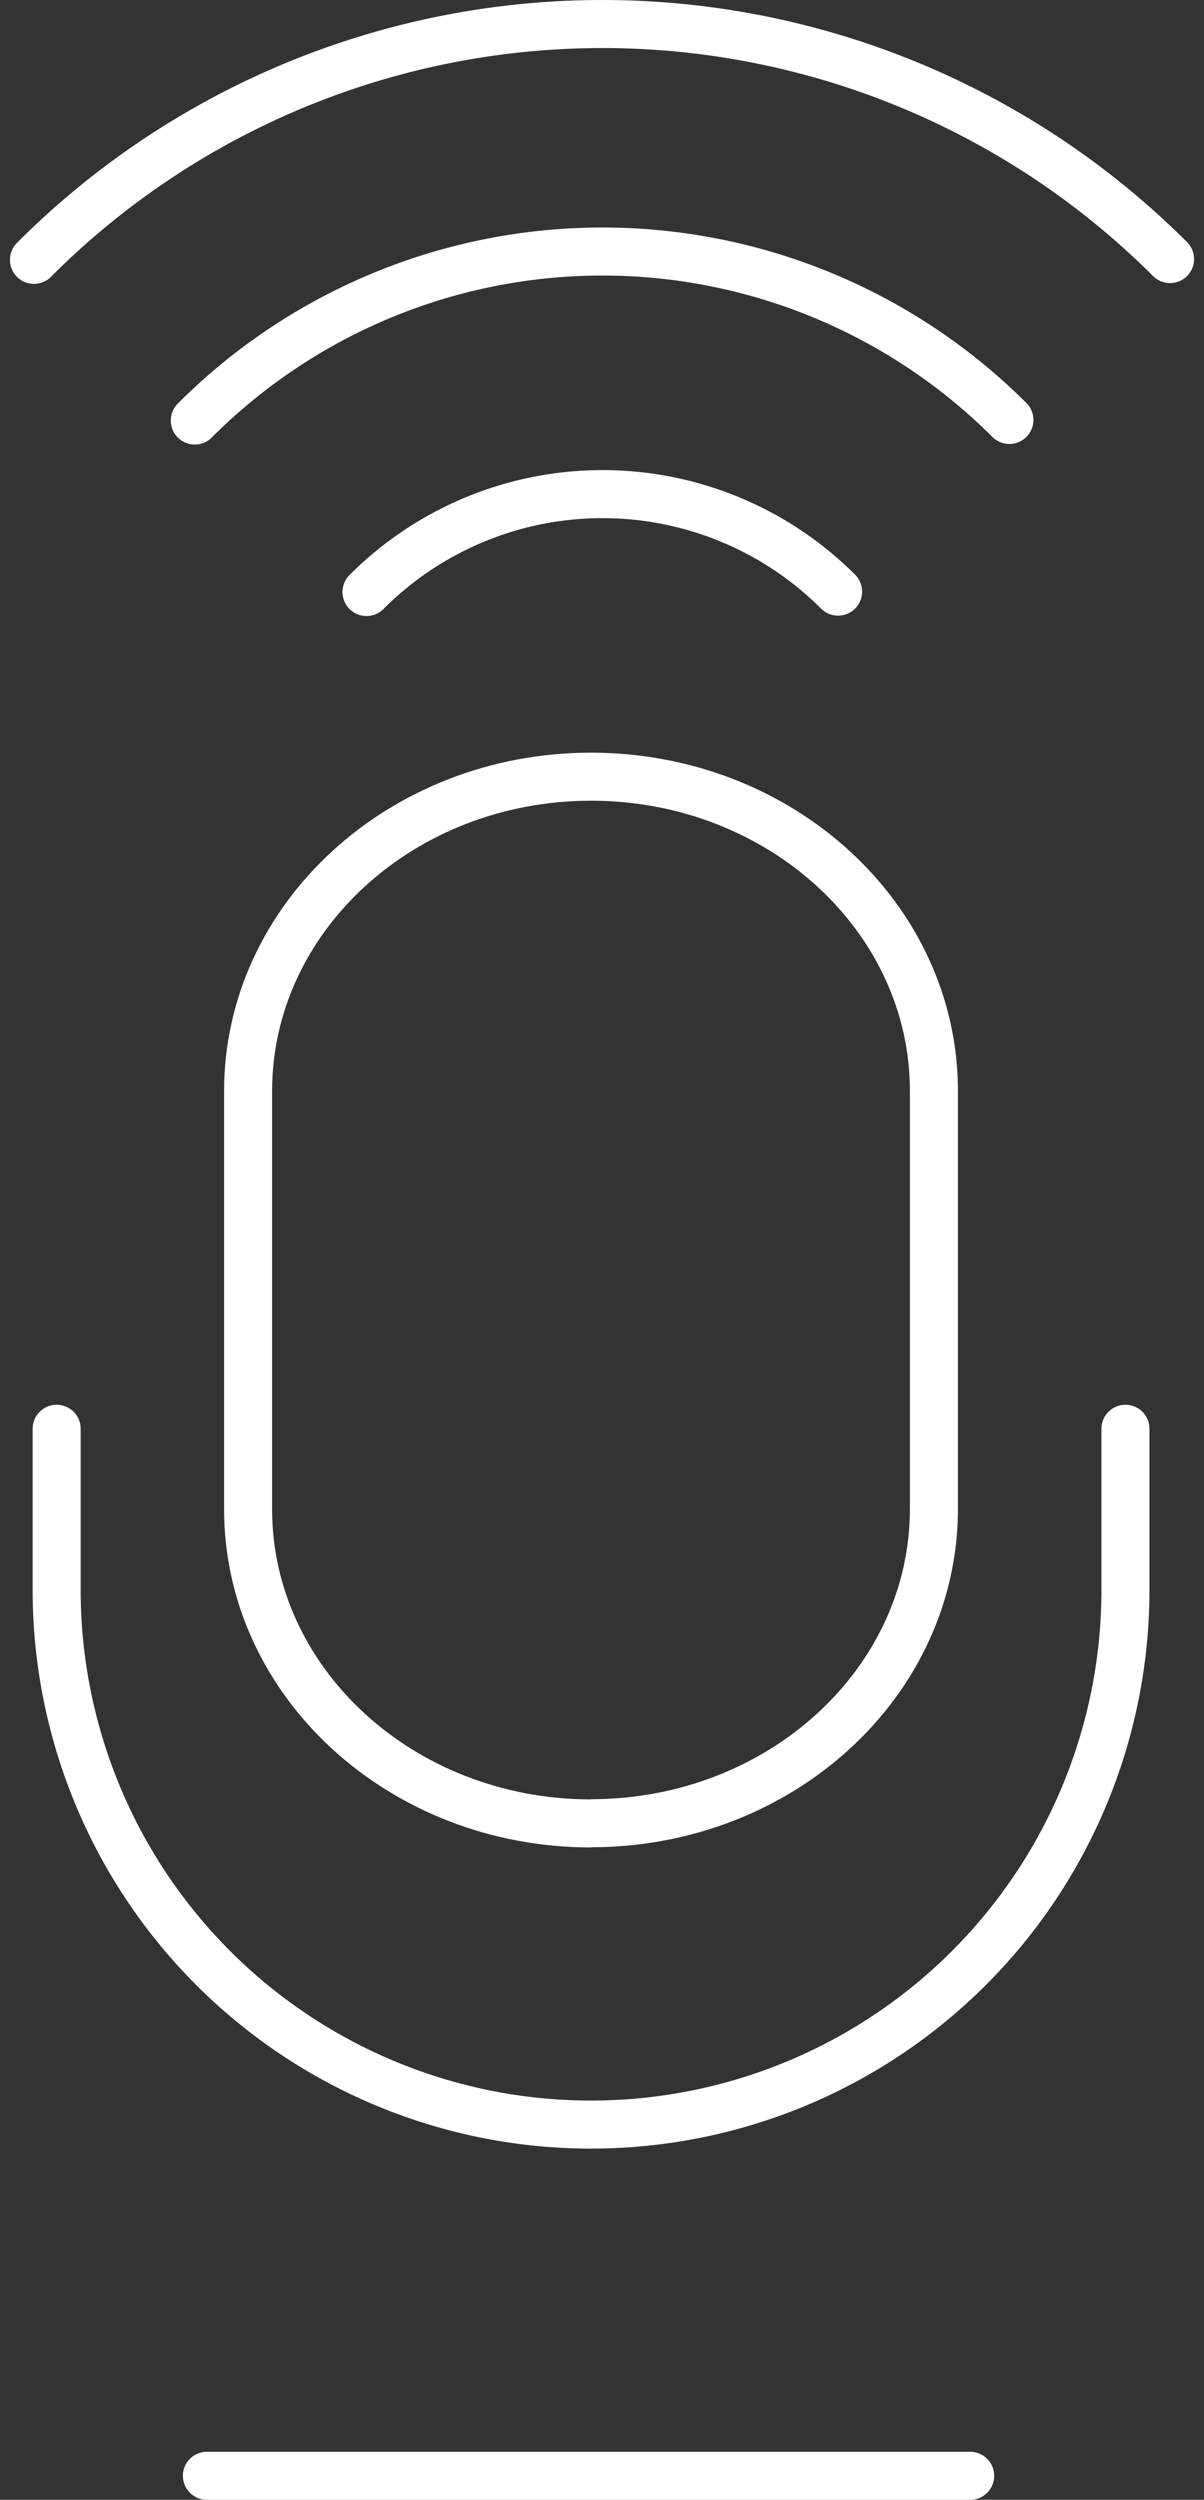
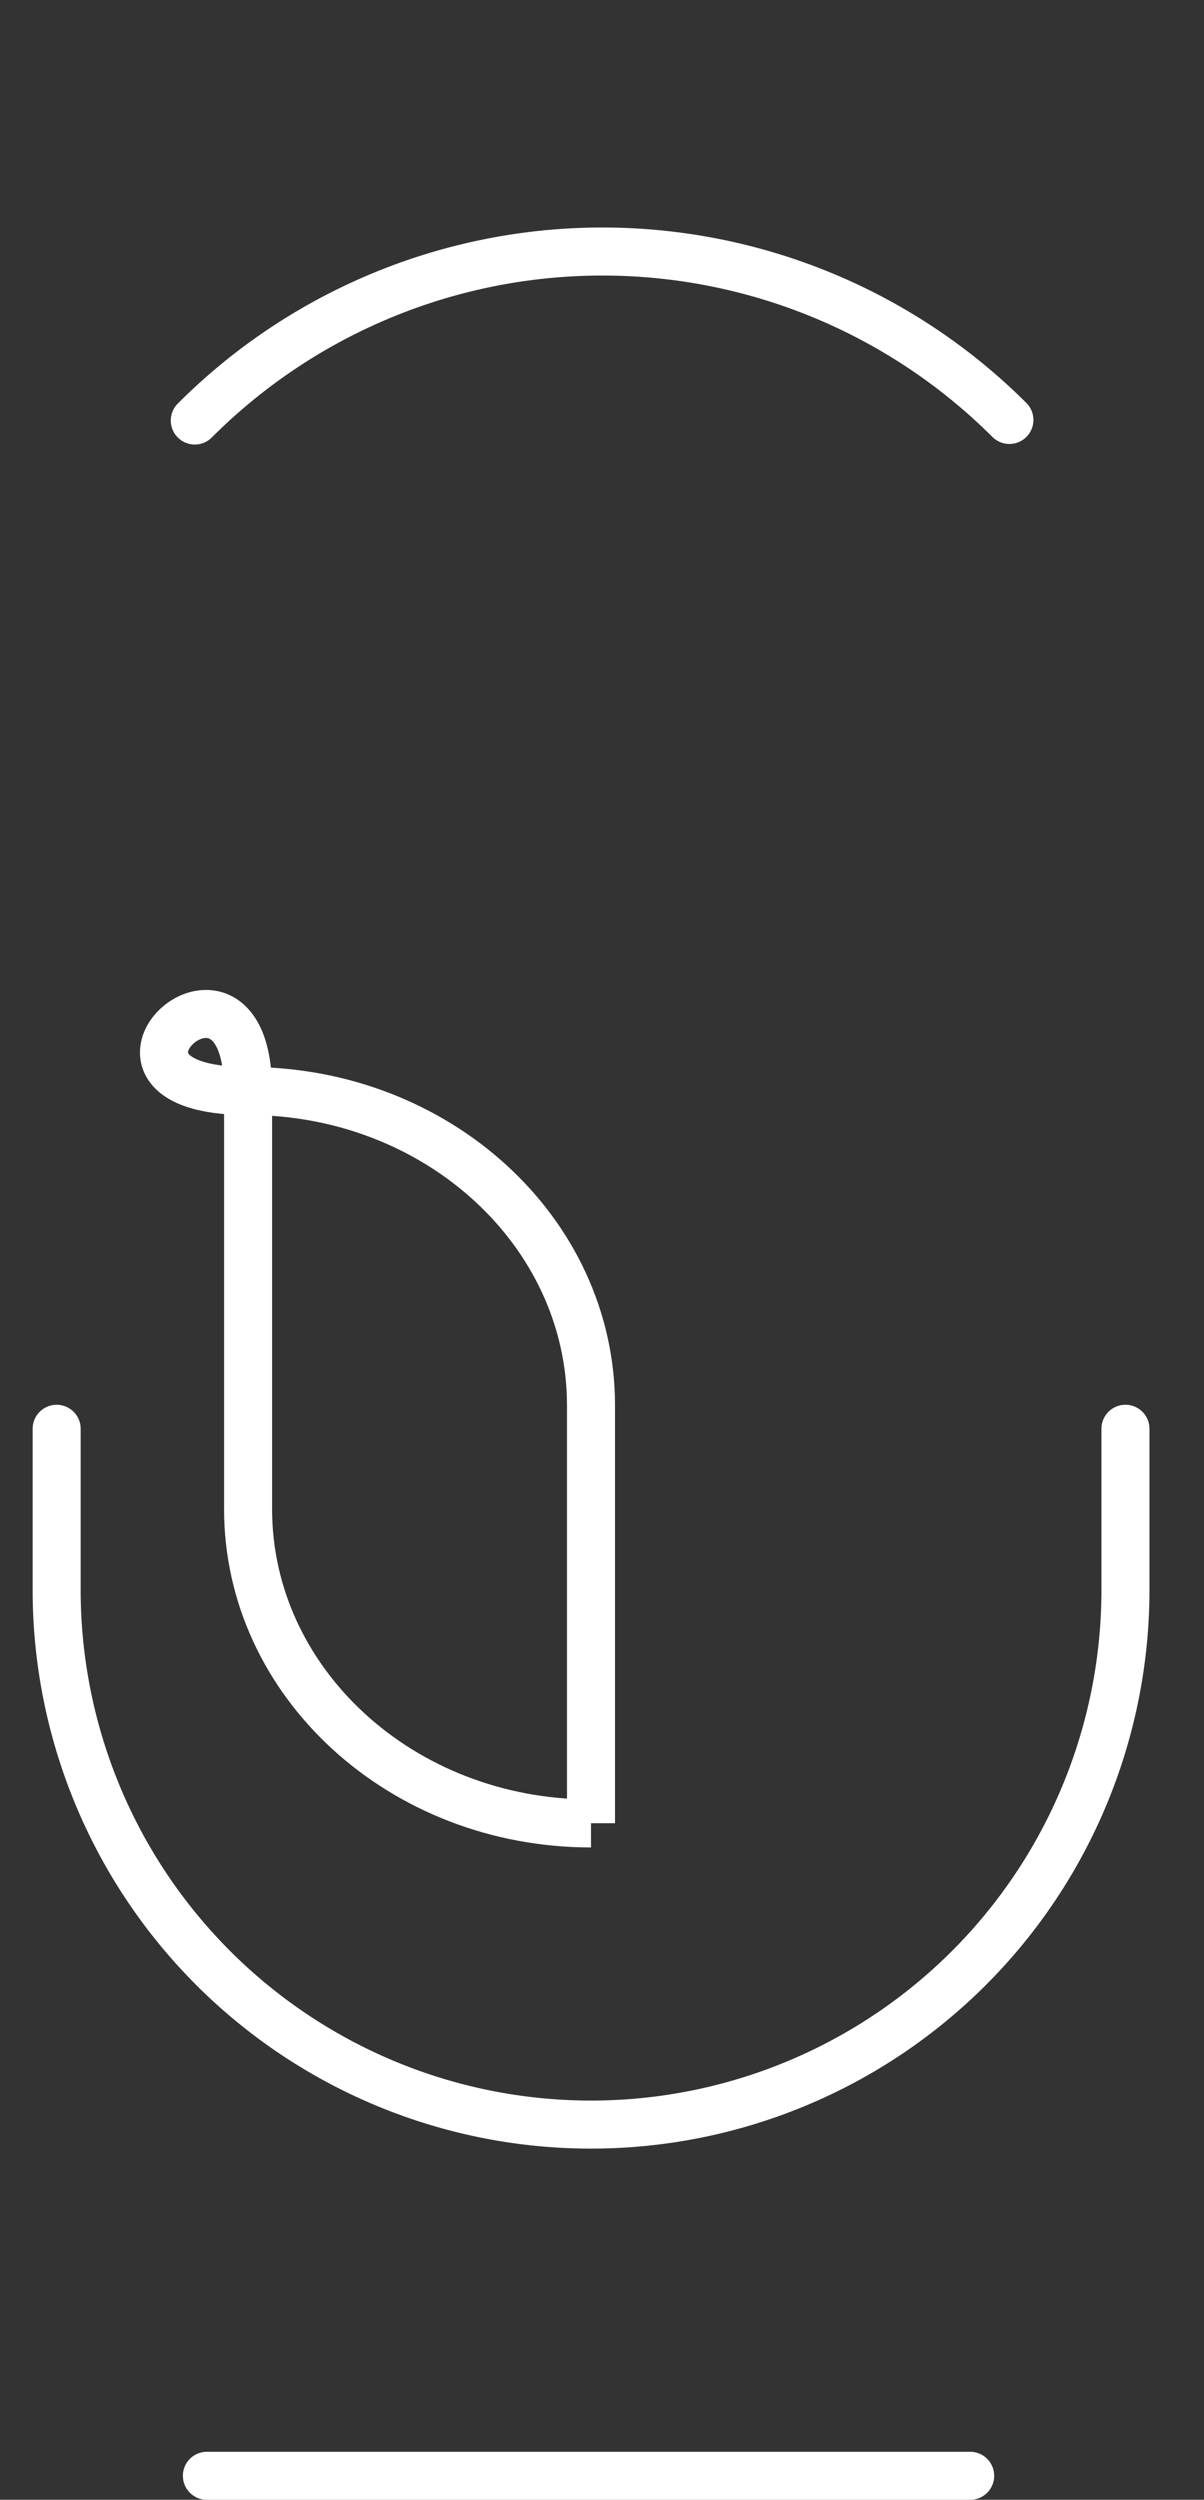
<svg xmlns="http://www.w3.org/2000/svg" width="25.076" height="52.043" viewBox="0 0 25.076 52.043">
  <rect x="0" y="0" width="25.076" height="52.043" fill="#333333" stroke="none" />
  <g id="Gruppe_123444" data-name="Gruppe 123444" transform="translate(-514.237 -7056.679)">
    <g id="Gruppe_120556" data-name="Gruppe 120556" transform="translate(518.546 7072.853)" style="isolation: isolate">
      <g id="Gruppe_120557" data-name="Gruppe 120557">
-         <path id="Pfad_292598" data-name="Pfad 292598" d="M15.788,49.657c3.943,0,7.142-2.93,7.142-6.544v-8.7c0-3.614-3.2-6.544-7.142-6.544S8.646,30.8,8.646,34.417v8.7c0,3.614,3.2,6.544,7.142,6.544" transform="translate(-7.788 -27.873)" fill="none" stroke="#fff" stroke-width="1" />
+         <path id="Pfad_292598" data-name="Pfad 292598" d="M15.788,49.657v-8.7c0-3.614-3.2-6.544-7.142-6.544S8.646,30.8,8.646,34.417v8.7c0,3.614,3.2,6.544,7.142,6.544" transform="translate(-7.788 -27.873)" fill="none" stroke="#fff" stroke-width="1" />
        <line id="Linie_3679" data-name="Linie 3679" x2="15.897" transform="translate(0 35.37)" fill="none" stroke="#fff" stroke-linecap="round" stroke-linejoin="round" stroke-width="1" />
      </g>
    </g>
-     <path id="Pfad_292600" data-name="Pfad 292600" d="M1,5.91a16.729,16.729,0,0,1,23.662-.016" transform="translate(513.944 7056.179)" fill="none" stroke="#fff" stroke-linecap="round" stroke-linejoin="round" stroke-width="1" />
    <path id="Pfad_292601" data-name="Pfad 292601" d="M6.744,12.64a12,12,0,0,1,16.966-.012" transform="translate(511.55 7052.794)" fill="none" stroke="#fff" stroke-linecap="round" stroke-linejoin="round" stroke-width="1" />
-     <path id="Pfad_292602" data-name="Pfad 292602" d="M12.872,19.818a6.946,6.946,0,0,1,9.822-.008" transform="translate(508.998 7049.186)" fill="none" stroke="#fff" stroke-linecap="round" stroke-linejoin="round" stroke-width="1" />
    <path id="Pfad_292603" data-name="Pfad 292603" d="M24.068,51.144V54.5a11.13,11.13,0,1,1-22.26,0V51.144" transform="translate(513.609 7035.281)" fill="none" stroke="#fff" stroke-linecap="round" stroke-linejoin="round" stroke-width="1" />
  </g>
</svg>